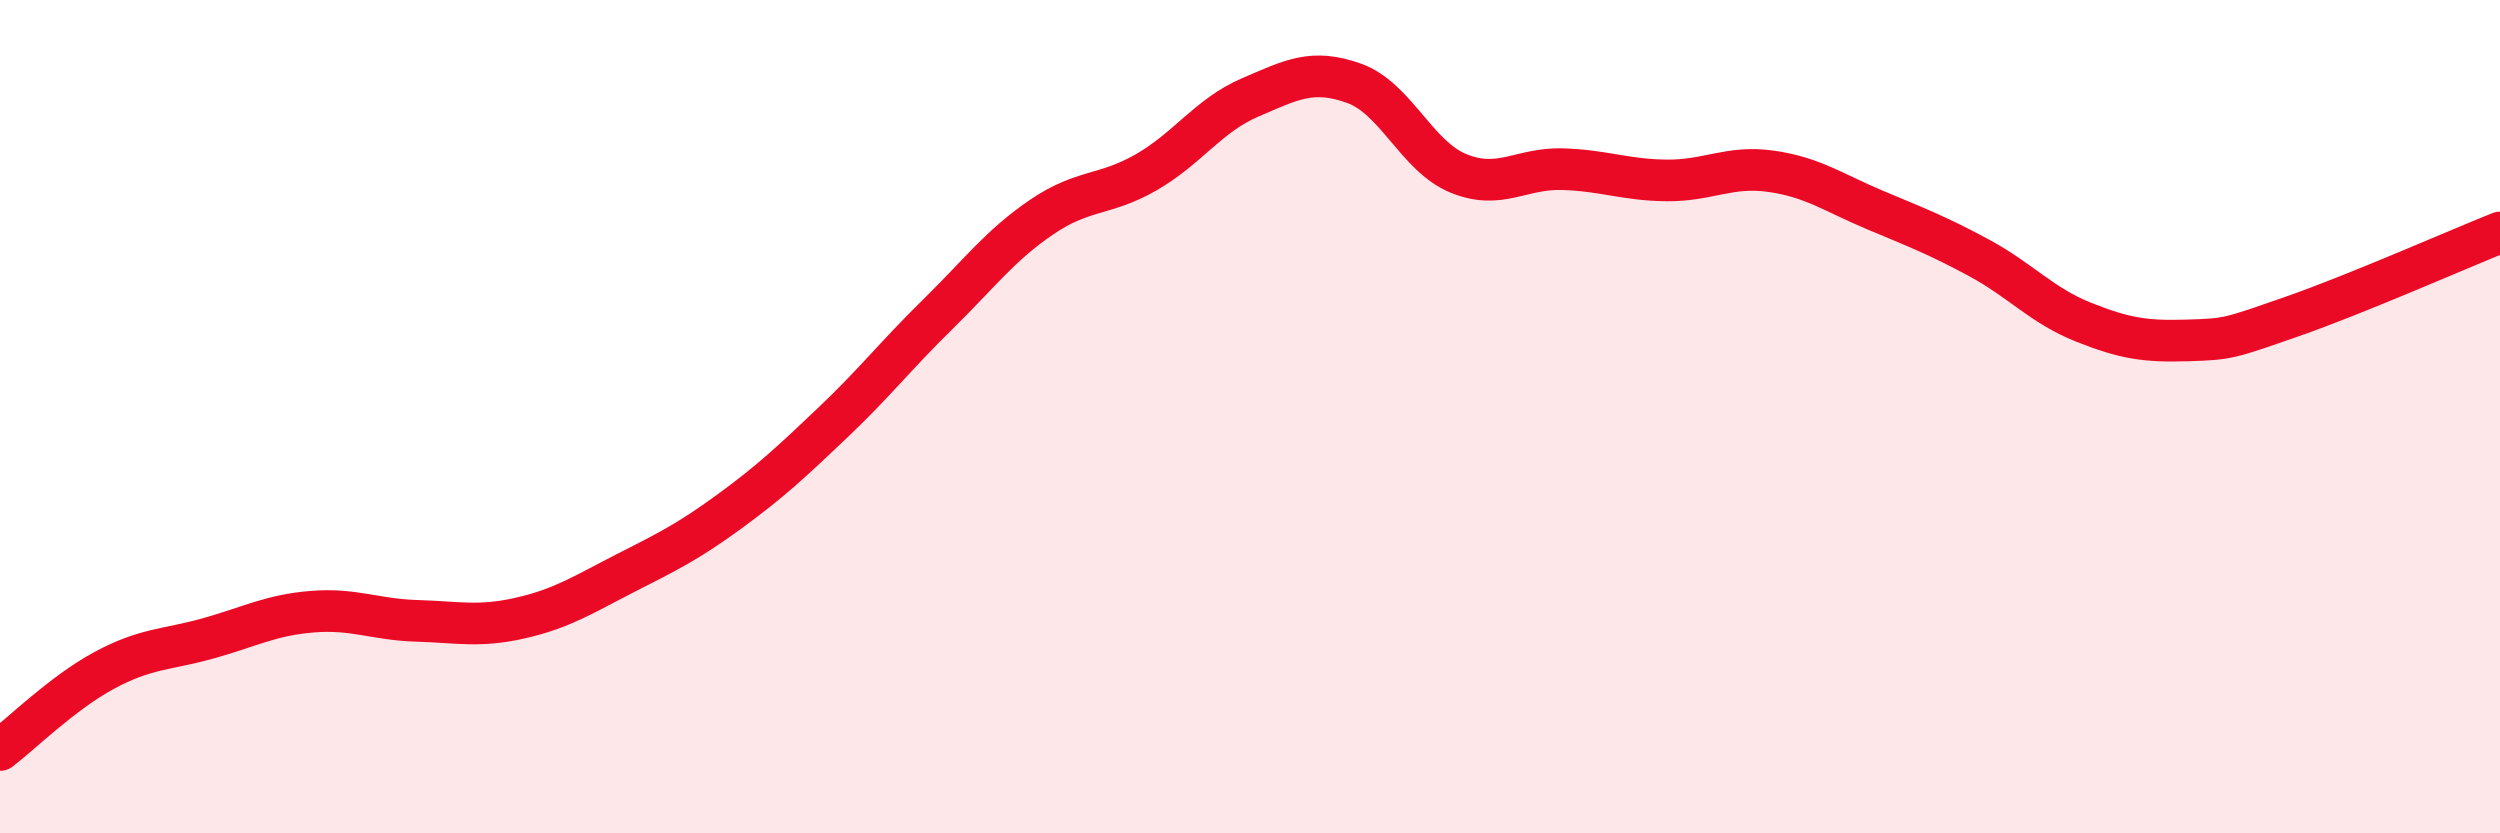
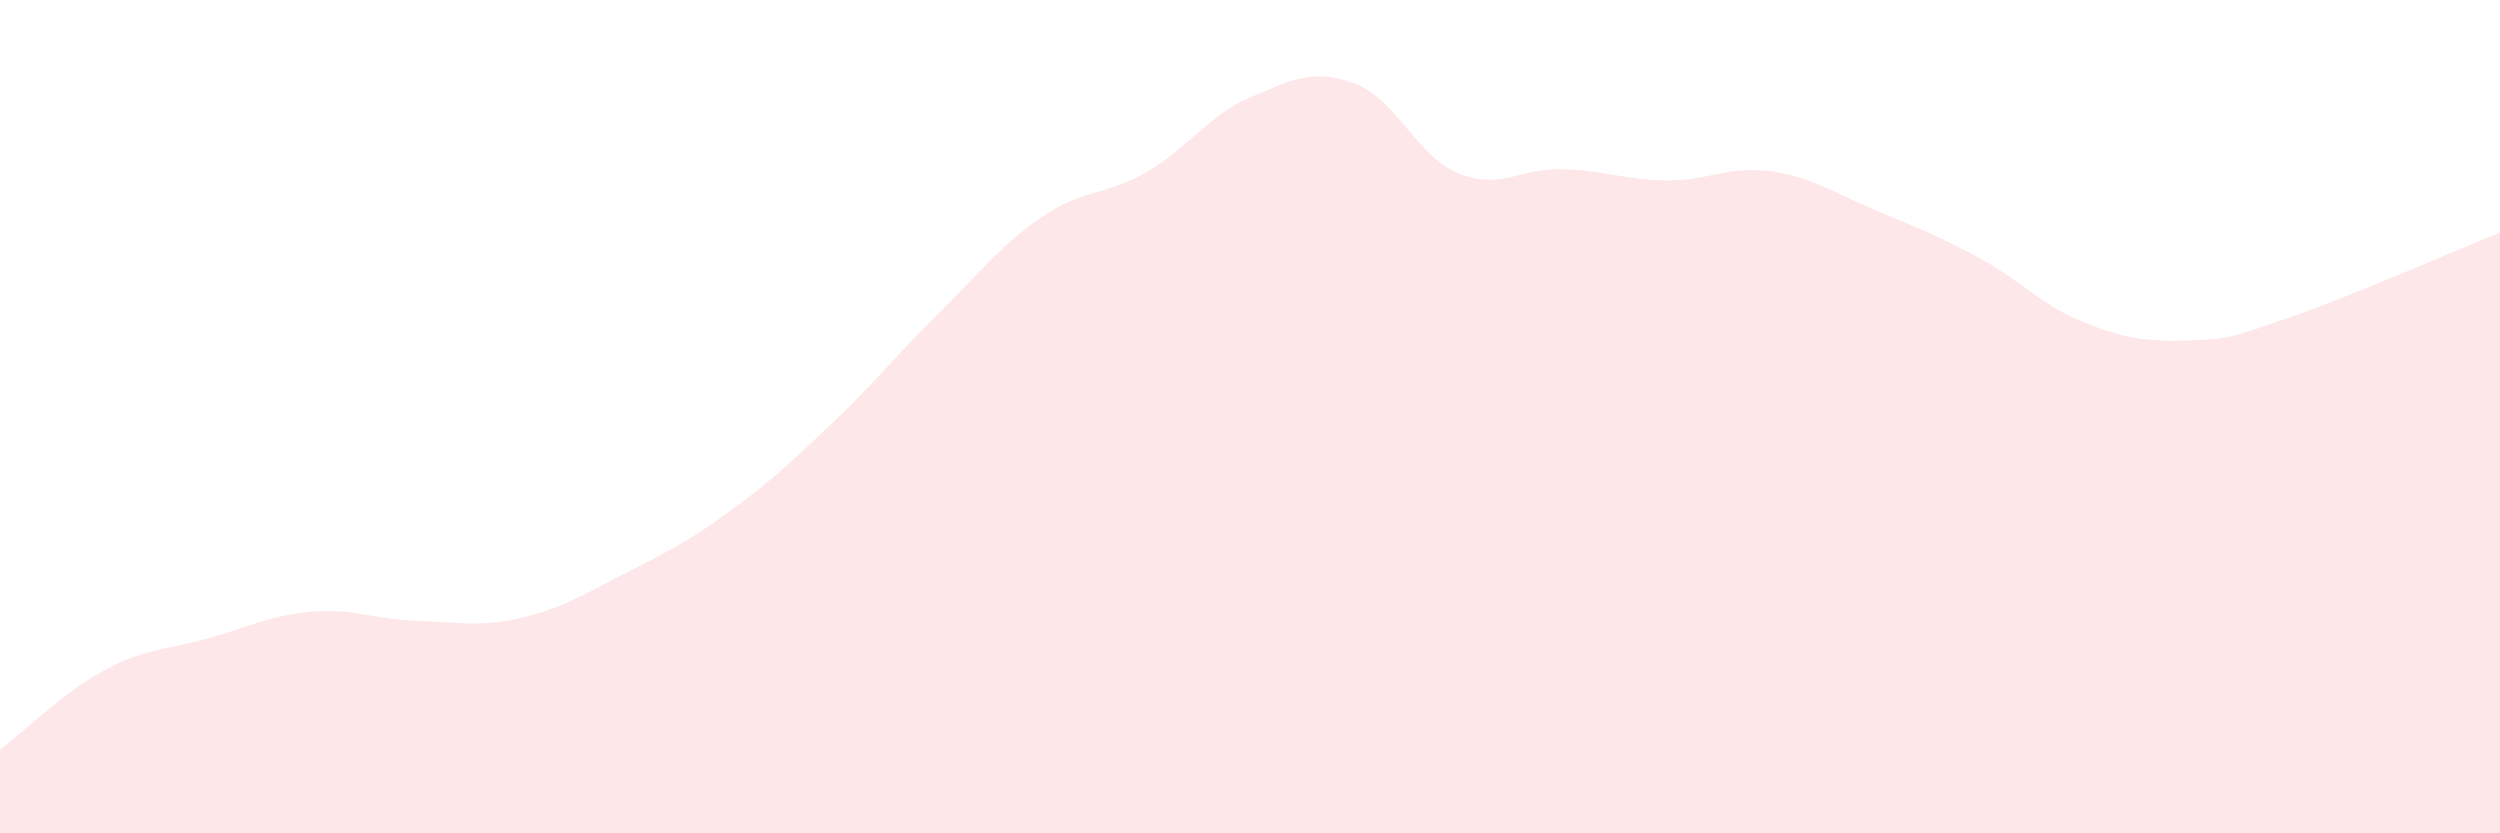
<svg xmlns="http://www.w3.org/2000/svg" width="60" height="20" viewBox="0 0 60 20">
  <path d="M 0,18 C 0.5,17.62 1.5,16.63 2.5,16.09 C 3.5,15.55 4,15.6 5,15.32 C 6,15.04 6.5,14.76 7.5,14.68 C 8.5,14.6 9,14.87 10,14.9 C 11,14.93 11.5,15.06 12.5,14.83 C 13.5,14.6 14,14.27 15,13.76 C 16,13.25 16.5,13.01 17.5,12.28 C 18.5,11.55 19,11.08 20,10.13 C 21,9.18 21.5,8.53 22.5,7.55 C 23.5,6.57 24,5.89 25,5.21 C 26,4.53 26.5,4.71 27.5,4.14 C 28.5,3.57 29,2.77 30,2.34 C 31,1.91 31.5,1.64 32.5,2 C 33.5,2.36 34,3.75 35,4.16 C 36,4.57 36.5,4.03 37.5,4.06 C 38.5,4.09 39,4.32 40,4.33 C 41,4.34 41.5,3.97 42.5,4.11 C 43.5,4.25 44,4.62 45,5.04 C 46,5.46 46.5,5.65 47.5,6.19 C 48.5,6.73 49,7.33 50,7.73 C 51,8.13 51.5,8.2 52.5,8.17 C 53.5,8.14 53.5,8.12 55,7.6 C 56.5,7.08 59,5.98 60,5.58L60 20L0 20Z" fill="#EB0A25" opacity="0.1" stroke-linecap="round" stroke-linejoin="round" />
-   <path d="M 0,18 C 0.5,17.62 1.5,16.63 2.5,16.09 C 3.5,15.55 4,15.6 5,15.32 C 6,15.04 6.5,14.76 7.5,14.68 C 8.5,14.6 9,14.87 10,14.9 C 11,14.93 11.5,15.06 12.5,14.83 C 13.5,14.6 14,14.27 15,13.76 C 16,13.25 16.5,13.01 17.5,12.28 C 18.5,11.55 19,11.08 20,10.13 C 21,9.18 21.5,8.53 22.5,7.55 C 23.5,6.57 24,5.89 25,5.21 C 26,4.53 26.5,4.71 27.5,4.14 C 28.5,3.57 29,2.77 30,2.34 C 31,1.91 31.5,1.64 32.5,2 C 33.5,2.36 34,3.75 35,4.16 C 36,4.57 36.5,4.03 37.5,4.06 C 38.5,4.09 39,4.32 40,4.33 C 41,4.34 41.5,3.97 42.5,4.11 C 43.5,4.25 44,4.62 45,5.04 C 46,5.46 46.5,5.65 47.5,6.19 C 48.5,6.73 49,7.33 50,7.73 C 51,8.13 51.5,8.2 52.5,8.17 C 53.5,8.14 53.5,8.12 55,7.6 C 56.5,7.08 59,5.98 60,5.58" stroke="#EB0A25" stroke-width="1" fill="none" stroke-linecap="round" stroke-linejoin="round" />
</svg>